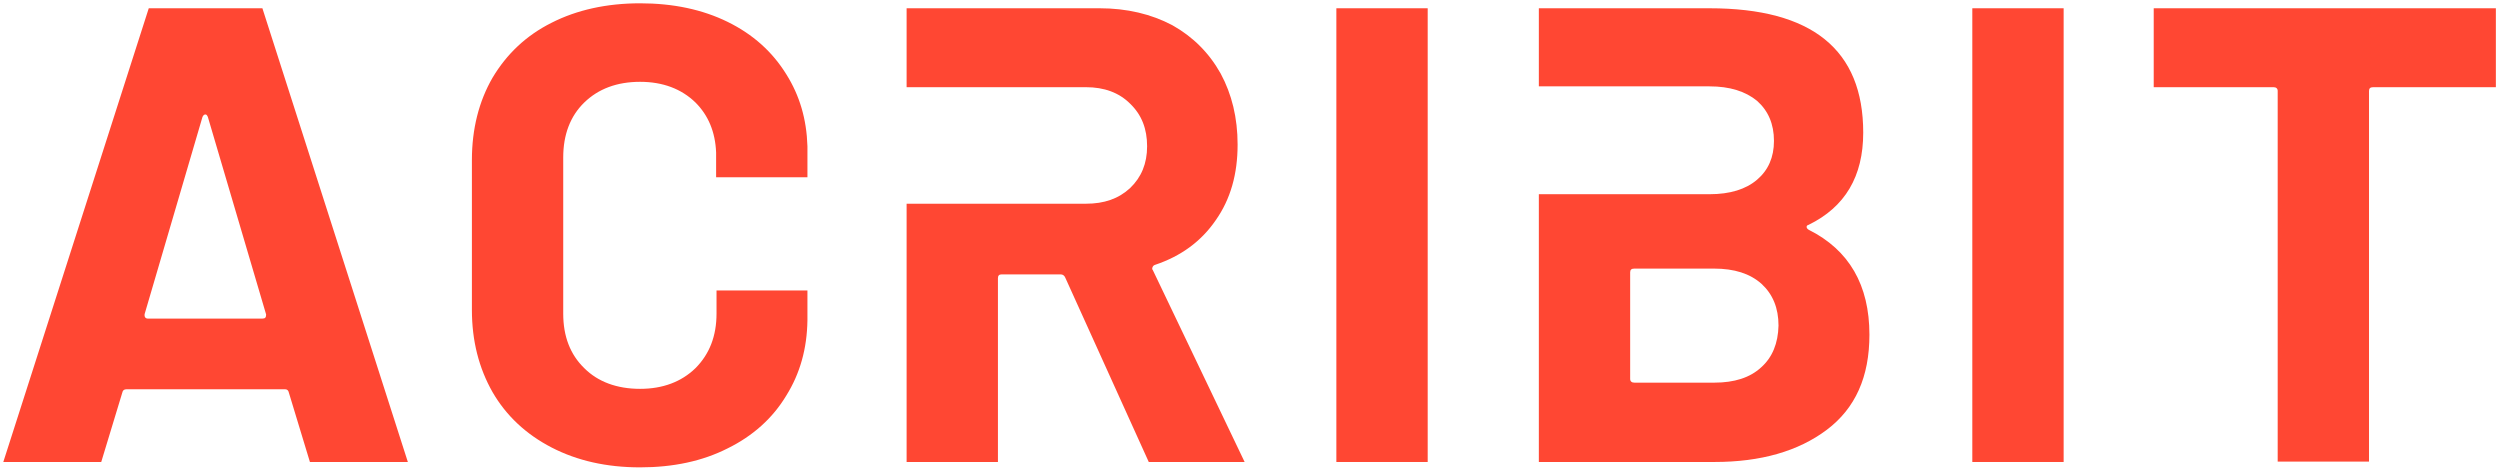
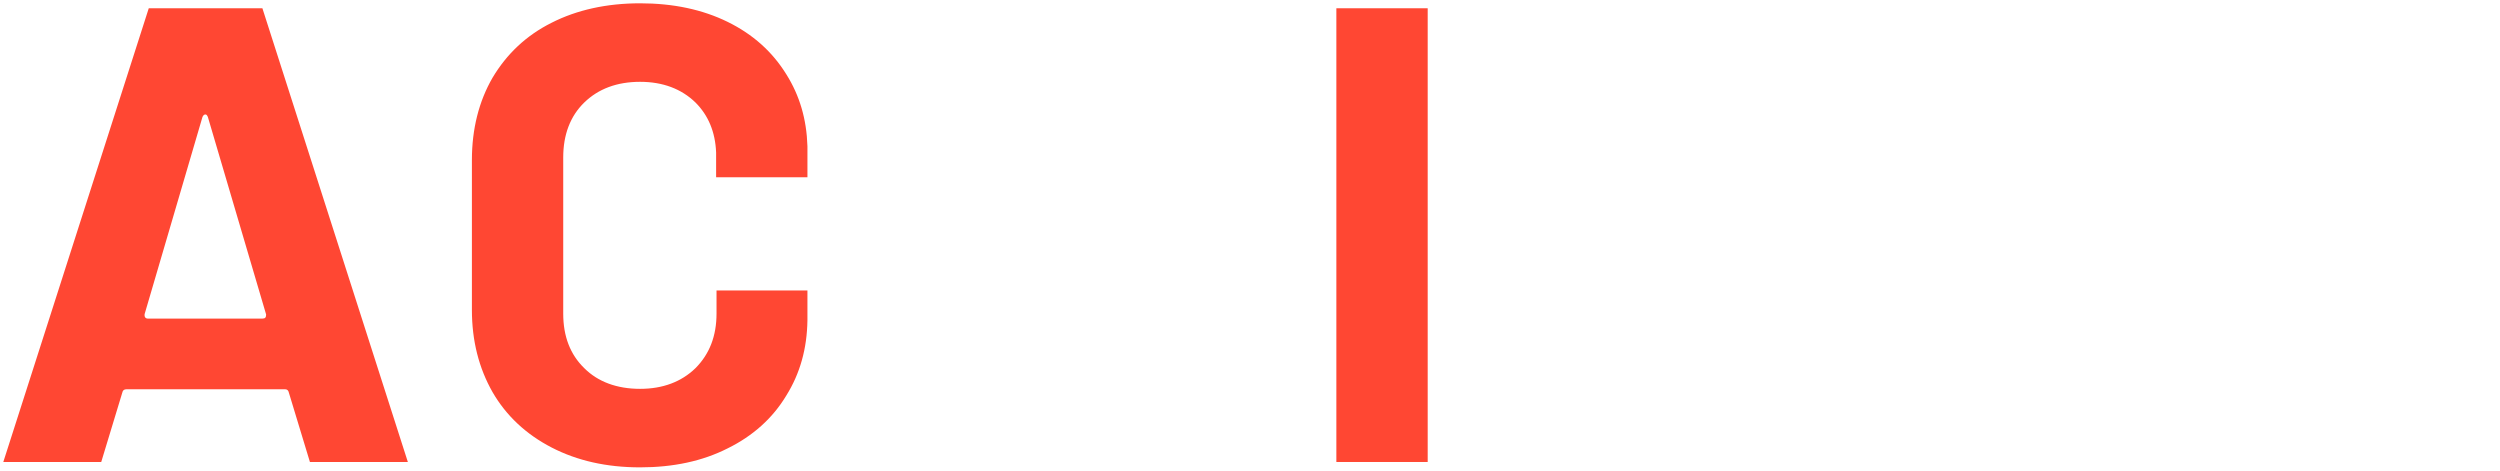
<svg xmlns="http://www.w3.org/2000/svg" version="1.1" id="Ebene_1" x="0px" y="0px" viewBox="0 0 605 114" style="enable-background:new 0 0 605 114;" xml:space="preserve">
  <style type="text/css">
	.st0{fill:#FF4733;}
</style>
  <g>
-     <path class="st0" d="M278.9,64.7c0.1-0.3,0.3-0.5,0.6-0.6c6.3-2.1,11.2-5.7,14.7-10.8c3.6-5.1,5.3-11.2,5.3-18.3   c0-6.5-1.4-12.2-4.1-17.2c-2.8-5-6.7-8.9-11.7-11.7C278.6,3.4,272.7,2,266.1,2h-46.7v19.1h23H256h6.8c4.4,0,8,1.3,10.7,4   c2.8,2.7,4.1,6.1,4.1,10.3c0,4.2-1.4,7.5-4.1,10.1c-2.8,2.6-6.3,3.8-10.7,3.8H256h-13.6h-23v62.5h22.1l0-44.5   c0-0.6,0.3-0.9,0.9-0.9h14.3c0.5,0,0.9,0.3,1.1,0.8l20.2,44.6h23.2L279,65.4C278.8,65.2,278.8,64.9,278.9,64.7z" />
-     <path class="st0" d="M437.7,55.6c-0.3-0.2-0.5-0.4-0.5-0.7c0-0.3,0.2-0.4,0.5-0.5c8.8-4.3,13.2-11.7,13.2-22.3   c0-20.1-12.4-30.1-37.2-30.1L372.4,2v18.9h41.3c4.9,0,8.7,1.2,11.5,3.5c2.7,2.4,4.1,5.6,4.1,9.7c0,4-1.4,7.1-4.1,9.4   c-2.7,2.3-6.5,3.5-11.5,3.5h-5.1h-36.2v64.8h42.5c11.2,0,20.3-2.6,27.2-7.8c6.9-5.2,10.3-12.8,10.3-23   C452.4,69,447.5,60.5,437.7,55.6z M426.2,88.9c-2.7,2.5-6.5,3.7-11.3,3.7h-19.4c-0.6,0-1-0.3-1-0.9V65.9c0-0.6,0.3-0.9,1-0.9h19.3   c4.9,0,8.7,1.2,11.5,3.7c2.7,2.5,4.1,5.8,4.1,10.1C430.3,83.1,428.9,86.5,426.2,88.9z" />
    <path class="st0" d="M173.4,70.2l0,5.7c0,5.4-1.7,9.8-5.1,13.2c-3.4,3.3-7.9,5-13.4,5c-5.6,0-10.2-1.7-13.5-5   c-3.4-3.3-5.1-7.7-5.1-13.2V38.1c0-5.5,1.7-10,5.1-13.3c3.4-3.3,7.9-5,13.5-5c5.5,0,10,1.7,13.4,5c3.1,3.1,4.8,7.1,5,12.1v6h22.1   c0,0,0-7.3,0-7.5c-0.2-6.6-1.9-12.3-5.1-17.4c-3.4-5.5-8.1-9.7-14.2-12.7c-6.1-3-13.2-4.5-21.2-4.5c-8.1,0-15.3,1.6-21.4,4.7   c-6.2,3.1-10.9,7.6-14.3,13.3c-3.3,5.7-5,12.4-5,19.9V75c0,7.5,1.7,14.1,5,19.9c3.3,5.7,8.1,10.2,14.3,13.4   c6.2,3.2,13.3,4.8,21.4,4.8c8,0,15.1-1.5,21.2-4.6c6.1-3,10.9-7.3,14.2-12.8c3.3-5.3,5-11.3,5.1-18.2c0-0.1,0-7.2,0-7.2H173.4z" />
    <rect x="323.4" y="2" class="st0" width="22.1" height="109.8" />
-     <path class="st0" d="M521.2,2v19.1h29c0.6,0,1,0.3,1,0.9v89.7h22.1V22c0-0.6,0.3-0.9,1-0.9H604V2H521.2z" />
-     <rect x="477.3" y="2" class="st0" width="22.1" height="109.8" />
    <path class="st0" d="M36,2L0.8,111.8h23.7L29.6,95c0.1-0.5,0.4-0.8,1-0.8h38.4c0.5,0,0.8,0.3,0.9,0.8l5.1,16.8h23.7L63.5,2H36z    M63.5,77.1H35.8c-0.6,0-0.9-0.4-0.8-1.1L49,28.3c0.2-0.4,0.4-0.6,0.7-0.6c0.3,0,0.4,0.2,0.6,0.6l14.1,47.8   C64.4,76.8,64.2,77.1,63.5,77.1z" />
  </g>
</svg>